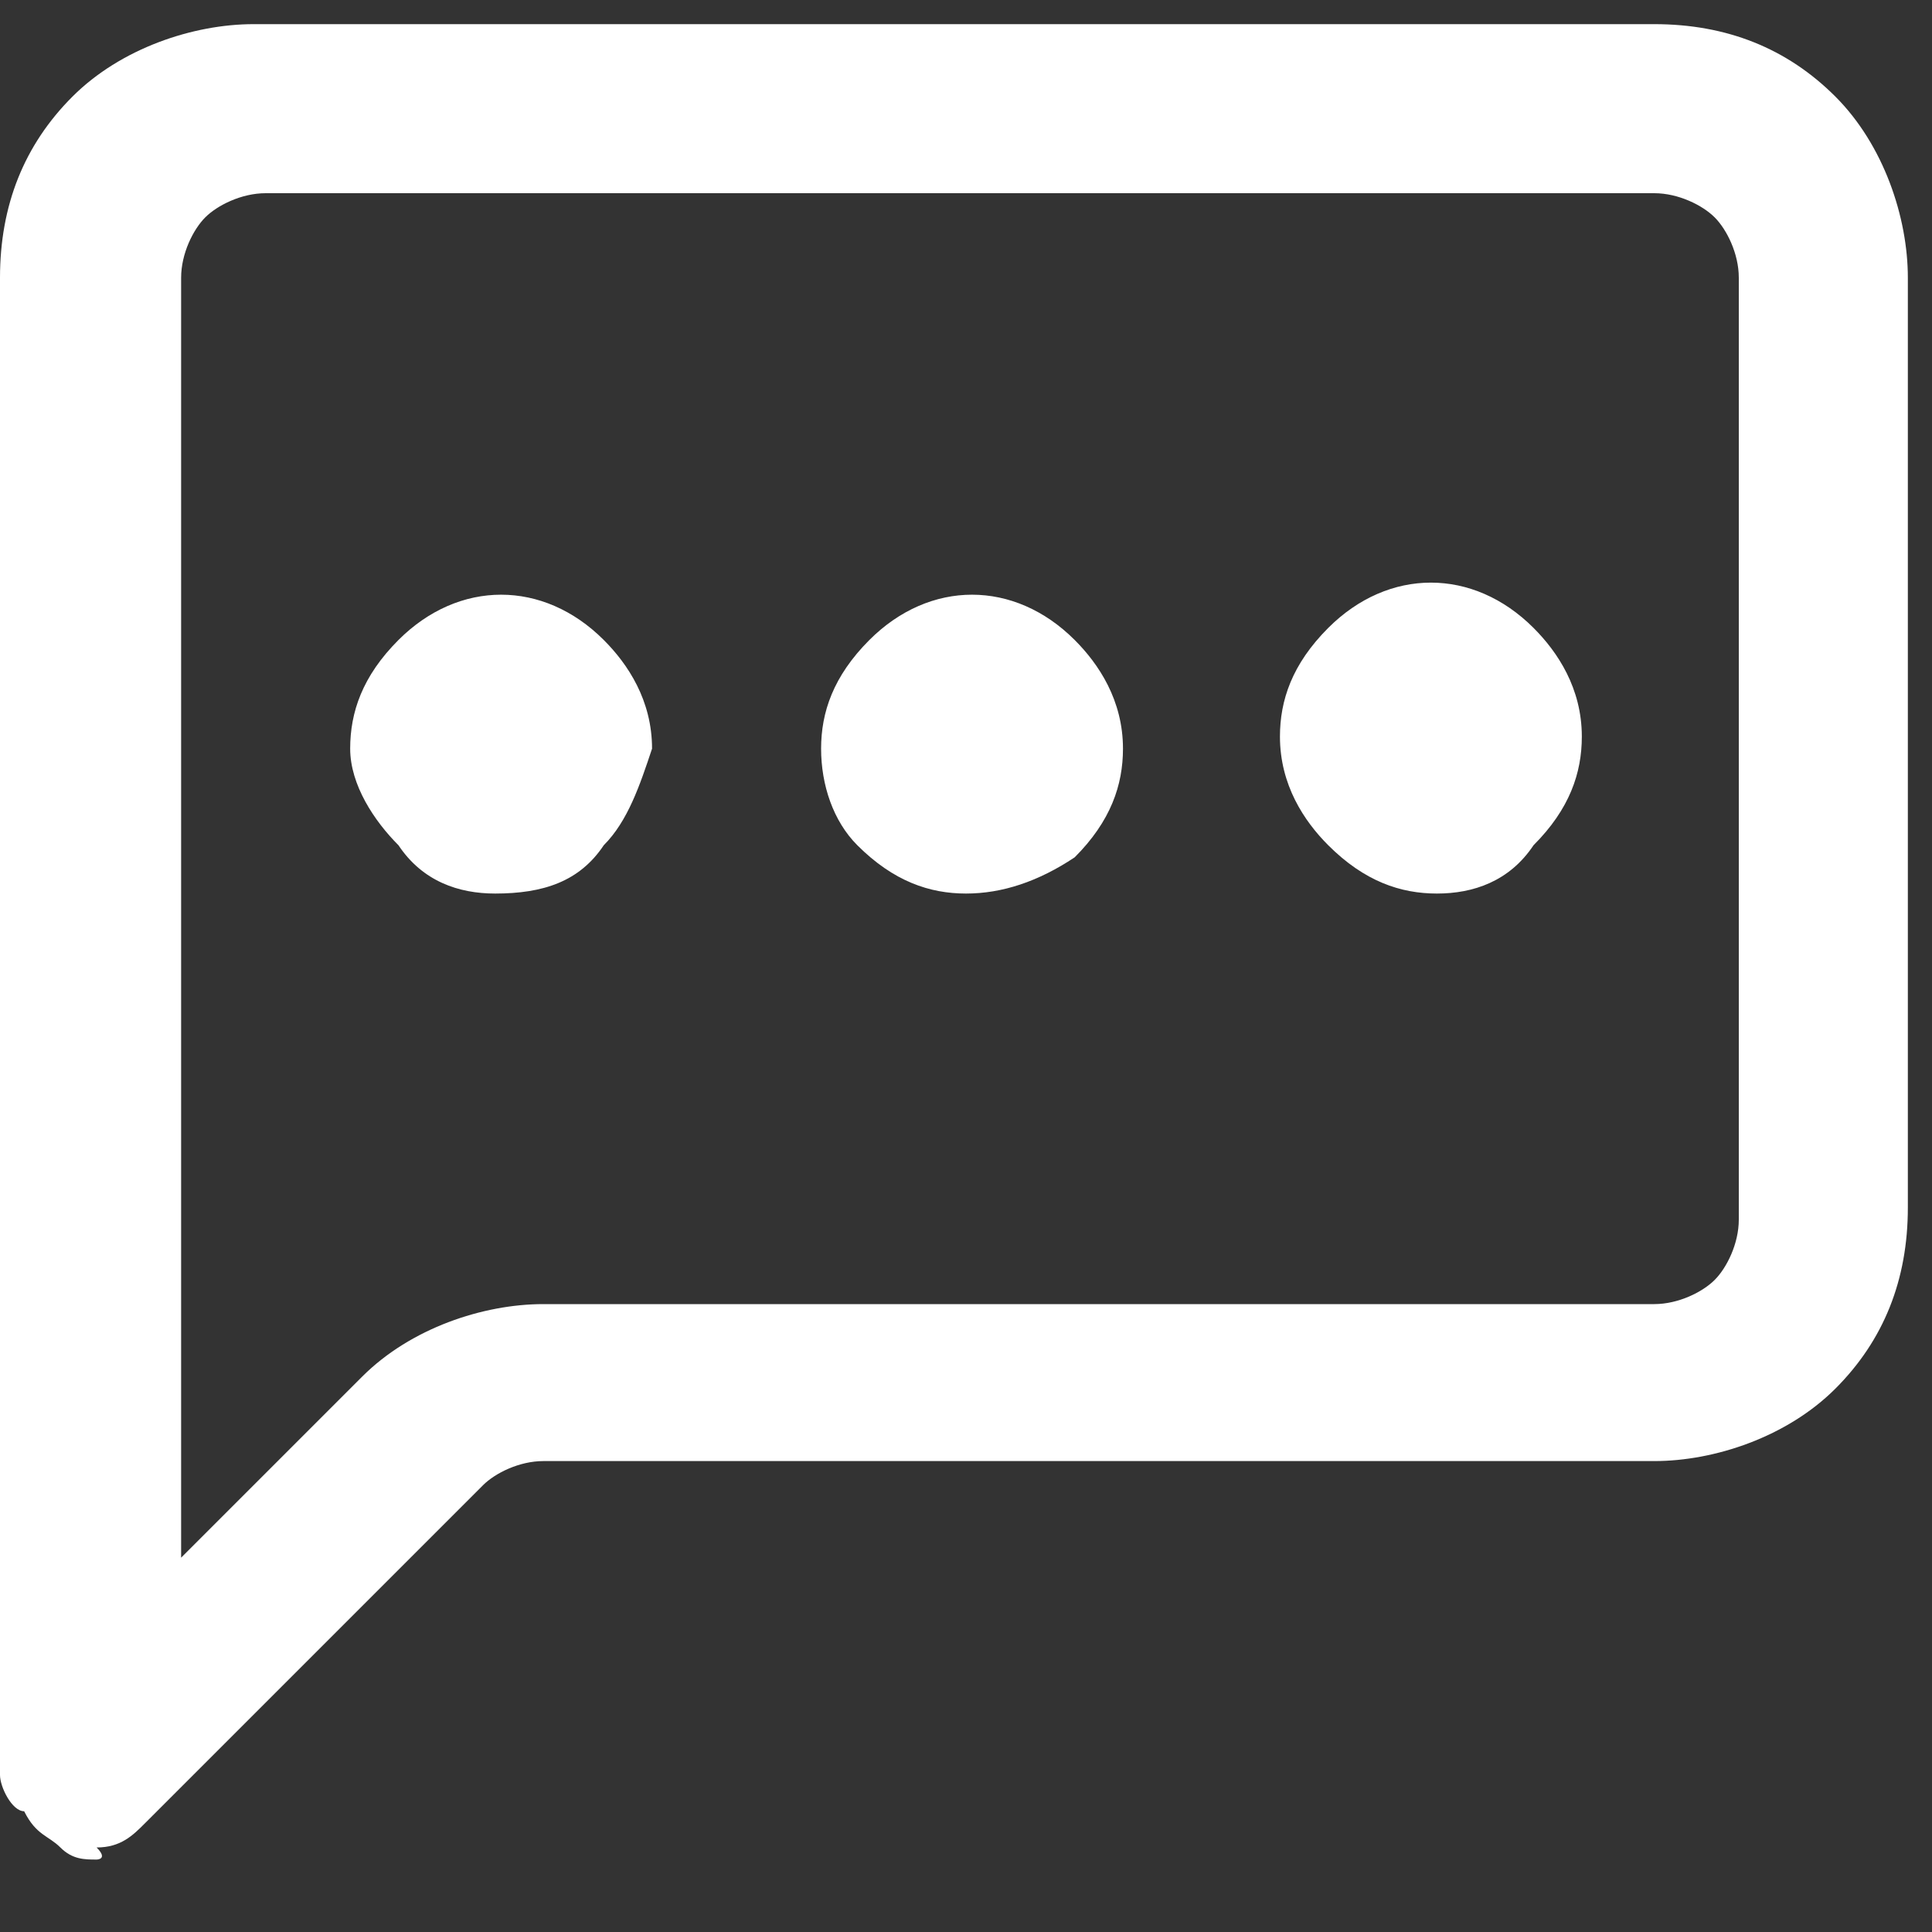
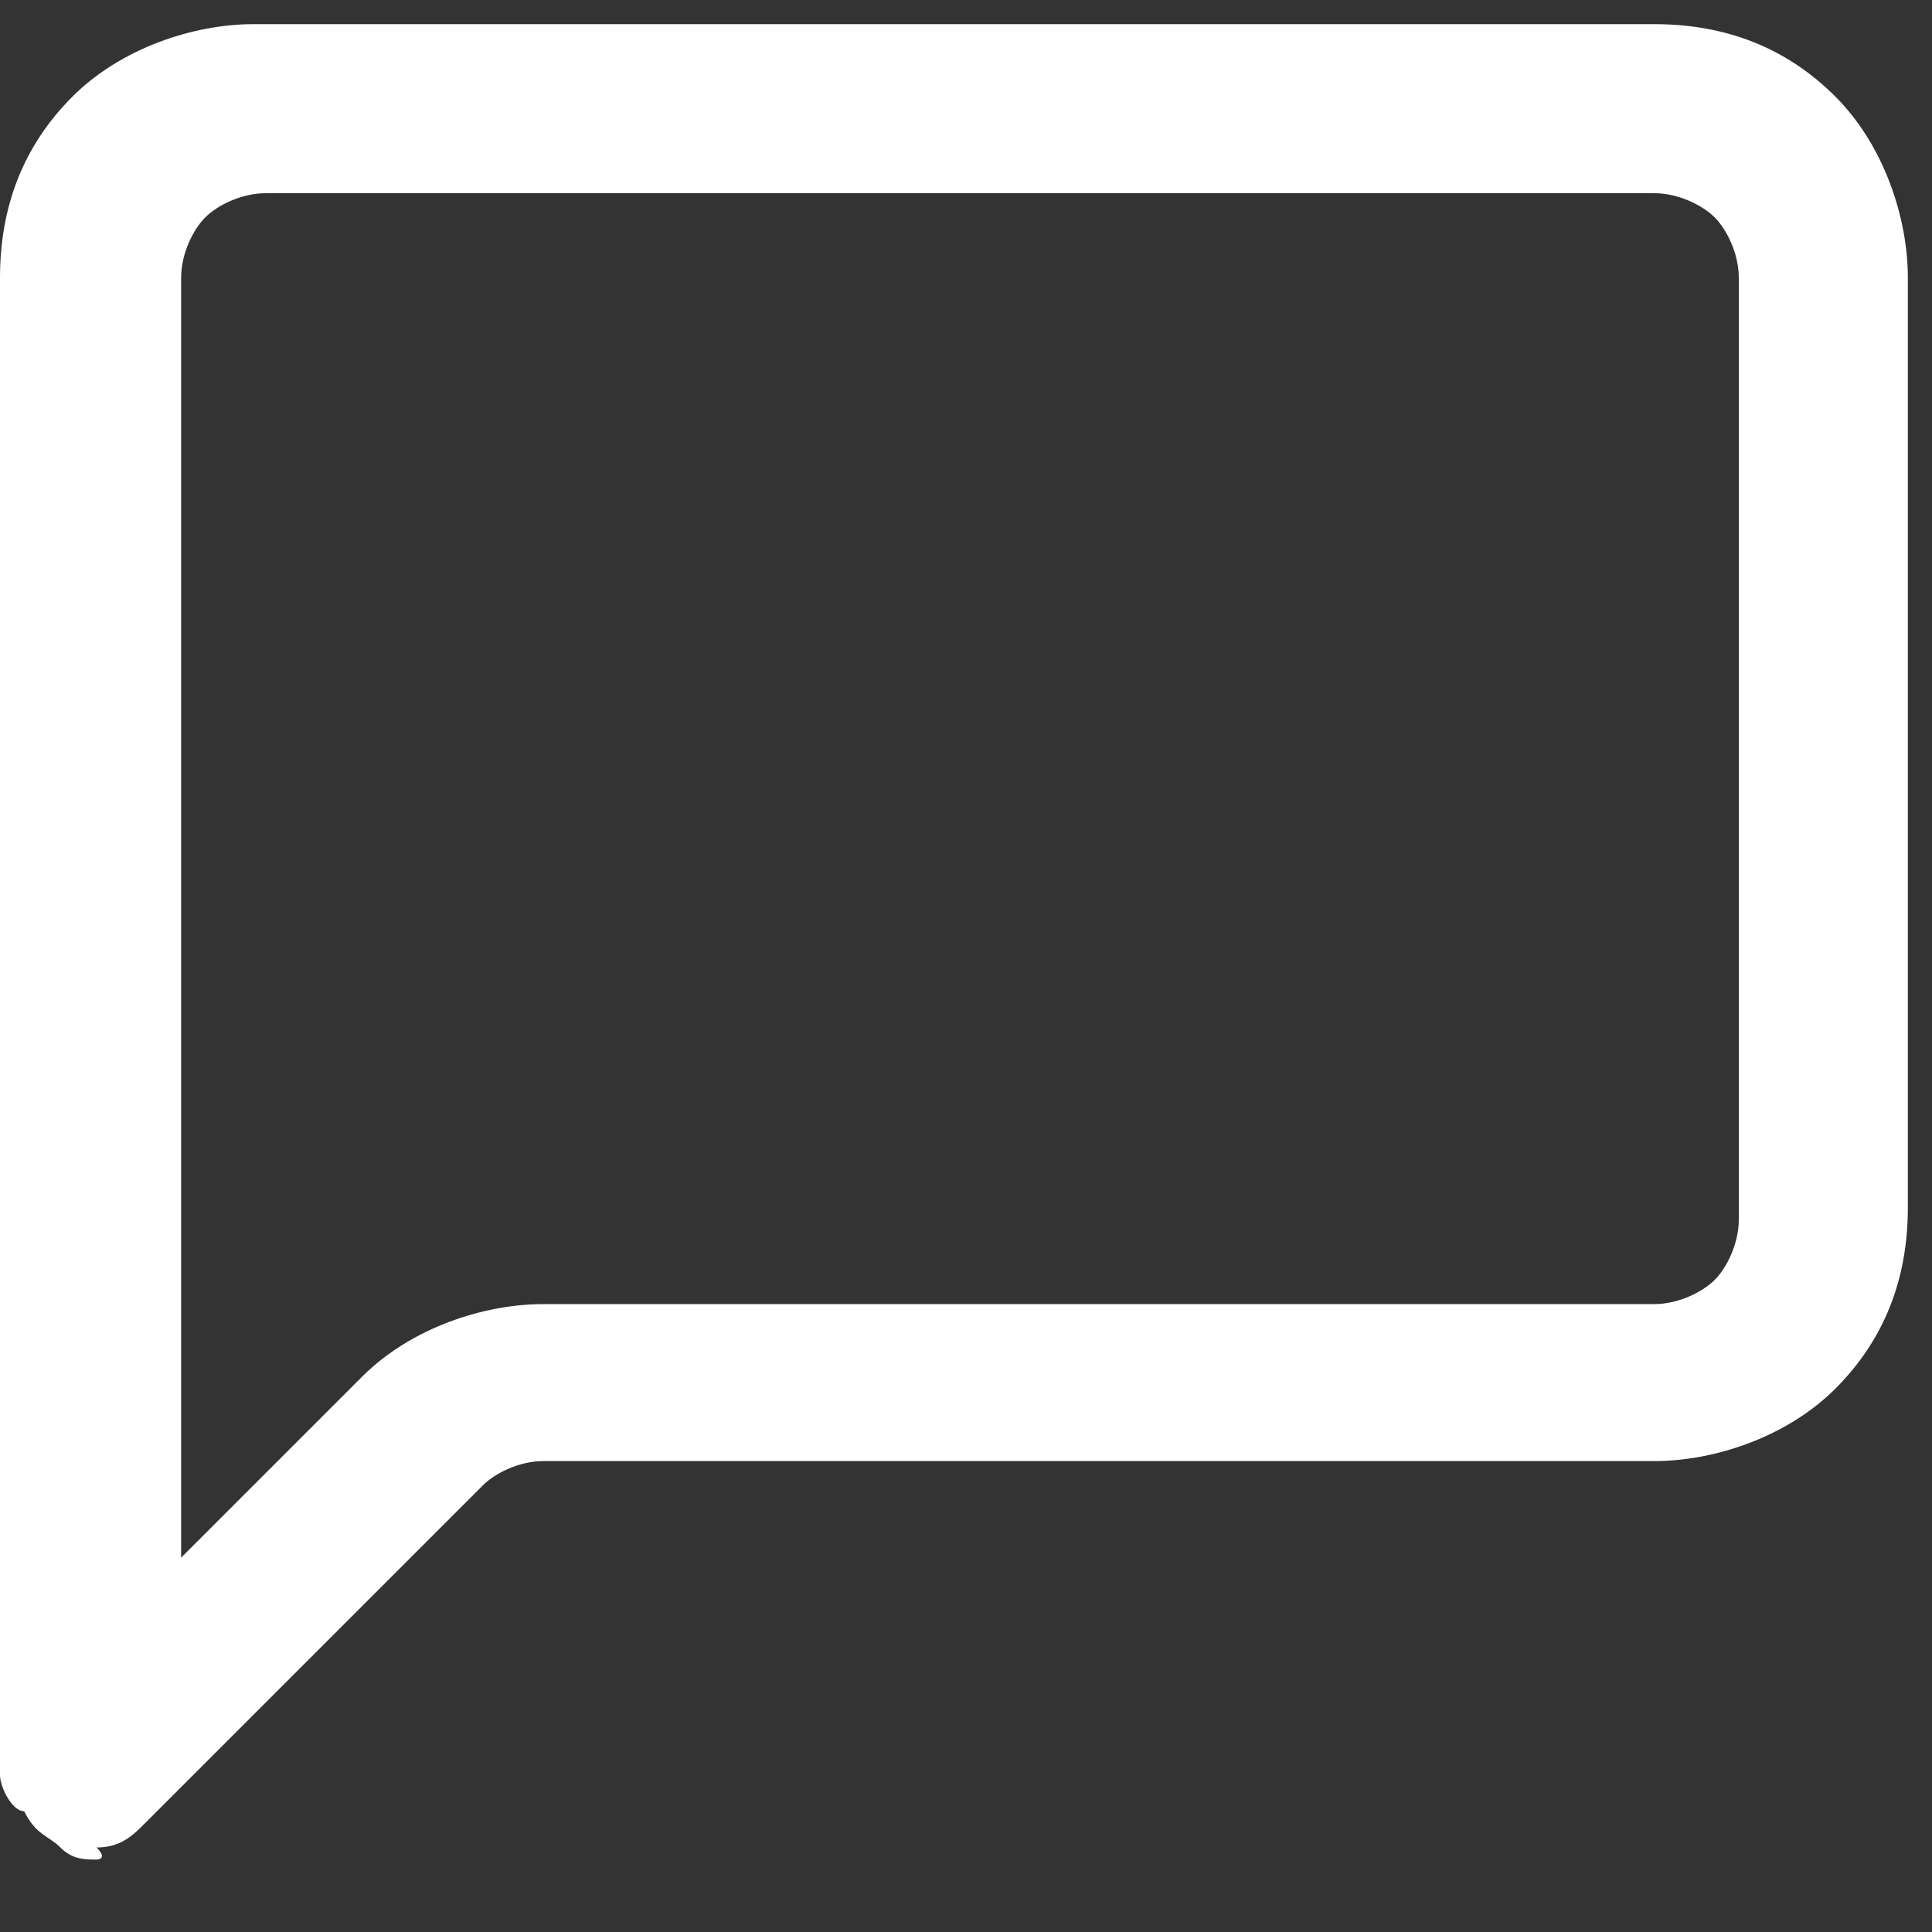
<svg xmlns="http://www.w3.org/2000/svg" width="16" height="16" viewBox="0 0 16 16" fill="none">
  <rect x="0" y="0" width="16" height="16" fill="#333333" stroke="none" />
  <path d="M0.8 15.4C0.7 15.4 0.6 15.4 0.5 15.3C0.4 15.2 0.3 15.2 0.2 15C0.1 15 0 14.8 0 14.7V2.3C0 1.7 0.2 1.2 0.6 0.8C1 0.4 1.6 0.2 2.1 0.2H13.7C14.3 0.2 14.8 0.4 15.2 0.8C15.6 1.2 15.8 1.8 15.8 2.3V10C15.8 10.6 15.6 11.1 15.2 11.5C14.8 11.9 14.2 12.1 13.7 12.1H4.5C4.3 12.1 4.1 12.2 4 12.3L1.2 15.1C1.1 15.2 1 15.3 0.8 15.3C0.9 15.4 0.8 15.4 0.8 15.4ZM2.2 1.6C2 1.6 1.8 1.7 1.7 1.8C1.6 1.9 1.5 2.1 1.5 2.3V12.9L3 11.4C3.4 11 4 10.8 4.5 10.8H13.7C13.9 10.8 14.1 10.7 14.2 10.6C14.3 10.5 14.4 10.3 14.4 10.1V2.3C14.4 2.1 14.3 1.9 14.2 1.8C14.1 1.7 13.9 1.6 13.7 1.6H2.2Z" fill="#ffffff" />
-   <path d="M11.9 7.4C11.6 7.4 11.3 7.3 11 7C10.8 6.8 10.6 6.5 10.6 6.1C10.6 5.8 10.7 5.5 11 5.2C11.5 4.7 12.2 4.7 12.7 5.2C12.9 5.4 13.1 5.7 13.1 6.1C13.1 6.4 13 6.7 12.7 7C12.5 7.3 12.2 7.4 11.9 7.4ZM8 7.4C7.7 7.4 7.4 7.3 7.1 7C6.9 6.8 6.8 6.5 6.8 6.2C6.8 5.9 6.9 5.6 7.2 5.3C7.7 4.8 8.4 4.8 8.9 5.3C9.1 5.5 9.3 5.8 9.3 6.2C9.3 6.5 9.2 6.8 8.9 7.1C8.6 7.3 8.3 7.4 8 7.4ZM4.1 7.4C3.8 7.4 3.5 7.3 3.3 7C3.1 6.8 2.9 6.5 2.9 6.2C2.9 5.9 3 5.6 3.3 5.3C3.8 4.8 4.5 4.8 5 5.3C5.2 5.5 5.4 5.8 5.4 6.2C5.3 6.5 5.2 6.8 5 7C4.8 7.3 4.5 7.4 4.1 7.4Z" fill="#ffffff" />
</svg>